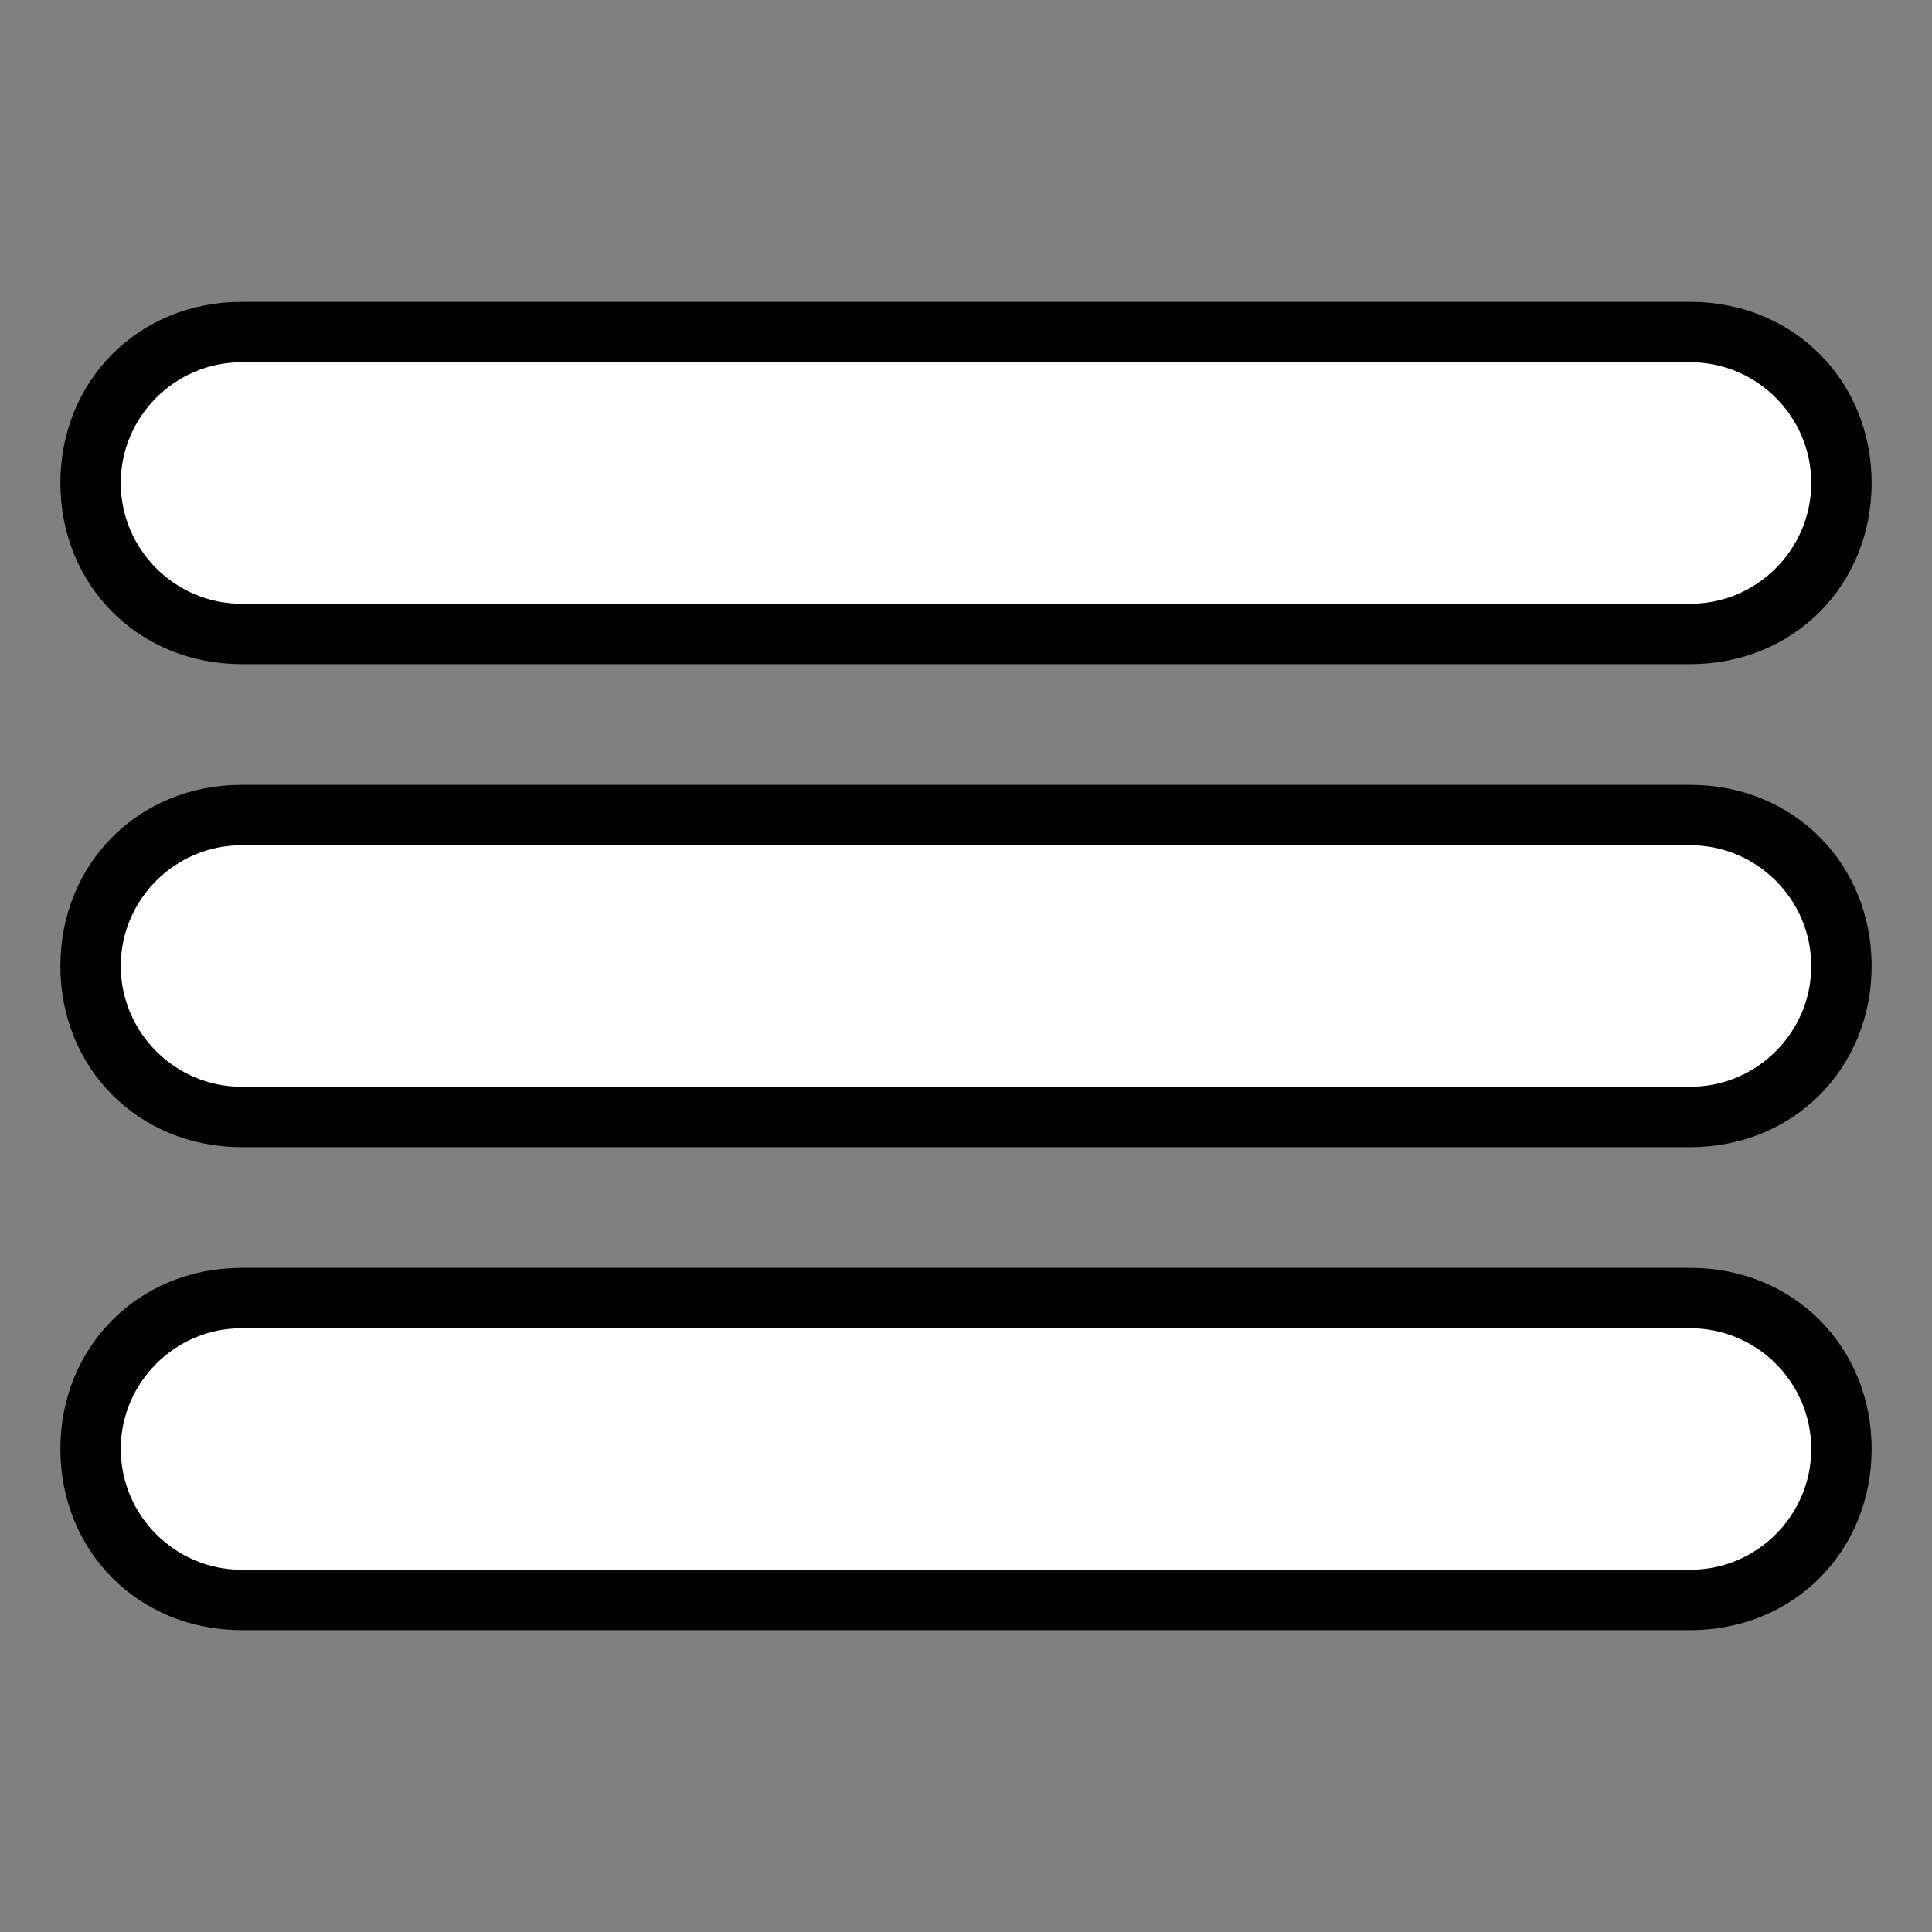
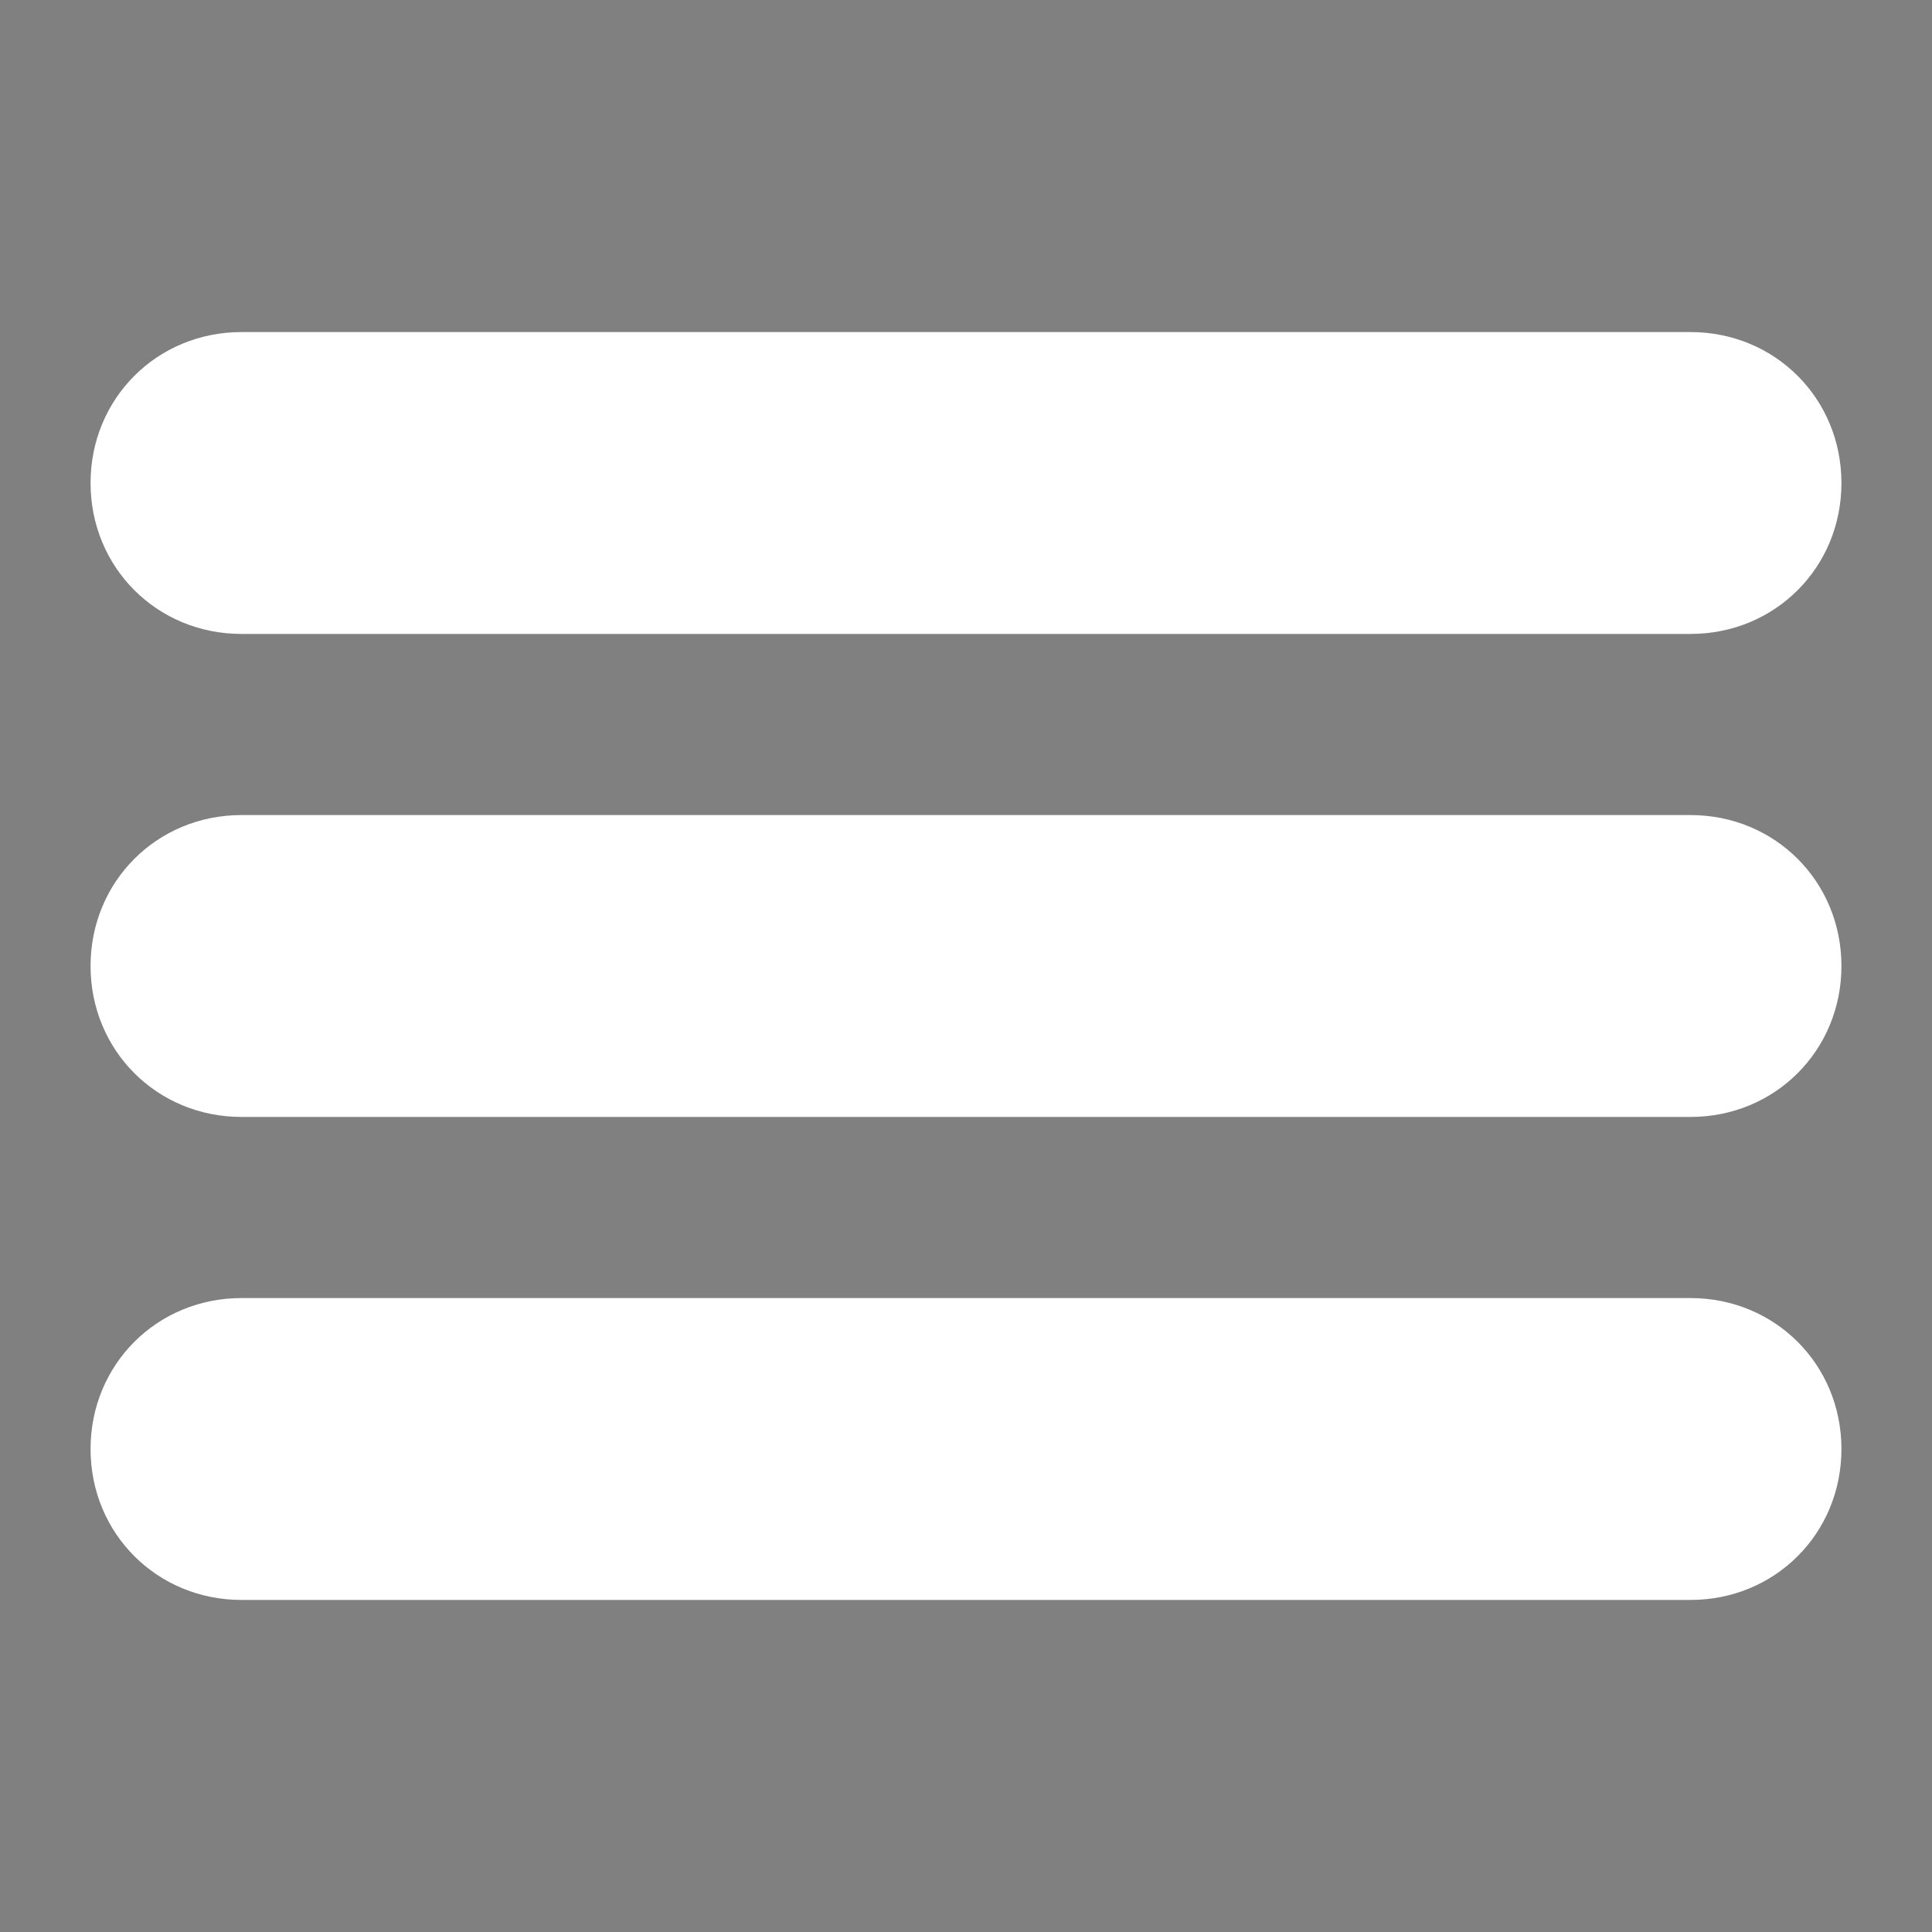
<svg xmlns="http://www.w3.org/2000/svg" version="1.1" id="Layer_1" x="0px" y="0px" viewBox="0 0 32 32" style="enable-background:new 0 0 32 32;" xml:space="preserve">
  <rect x="0" y="0" width="32" height="32" fill="#808080" stroke="none" />
  <style type="text/css">
	.st0{fill:#FFFFFF;}
</style>
  <g>
    <path class="st0" d="M4,26.5c-1.4,0-2.5-1.1-2.5-2.5s1.1-2.5,2.5-2.5h24c1.4,0,2.5,1.1,2.5,2.5s-1.1,2.5-2.5,2.5H4z M4,18.5   c-1.4,0-2.5-1.1-2.5-2.5c0-1.4,1.1-2.5,2.5-2.5h24c1.4,0,2.5,1.1,2.5,2.5c0,1.4-1.1,2.5-2.5,2.5H4z M4,10.5c-1.4,0-2.5-1.1-2.5-2.5   S2.6,5.5,4,5.5h24c1.4,0,2.5,1.1,2.5,2.5s-1.1,2.5-2.5,2.5H4z" />
-     <path d="M28,6c1.1,0,2,0.9,2,2s-0.9,2-2,2H4c-1.1,0-2-0.9-2-2s0.9-2,2-2H28 M28,14c1.1,0,2,0.9,2,2s-0.9,2-2,2H4c-1.1,0-2-0.9-2-2   s0.9-2,2-2H28 M28,22c1.1,0,2,0.9,2,2s-0.9,2-2,2H4c-1.1,0-2-0.9-2-2s0.9-2,2-2H28 M28,5H4C2.3,5,1,6.3,1,8s1.3,3,3,3h24   c1.7,0,3-1.3,3-3S29.7,5,28,5L28,5z M28,13H4c-1.7,0-3,1.3-3,3s1.3,3,3,3h24c1.7,0,3-1.3,3-3S29.7,13,28,13L28,13z M28,21H4   c-1.7,0-3,1.3-3,3s1.3,3,3,3h24c1.7,0,3-1.3,3-3S29.7,21,28,21L28,21z" />
  </g>
</svg>